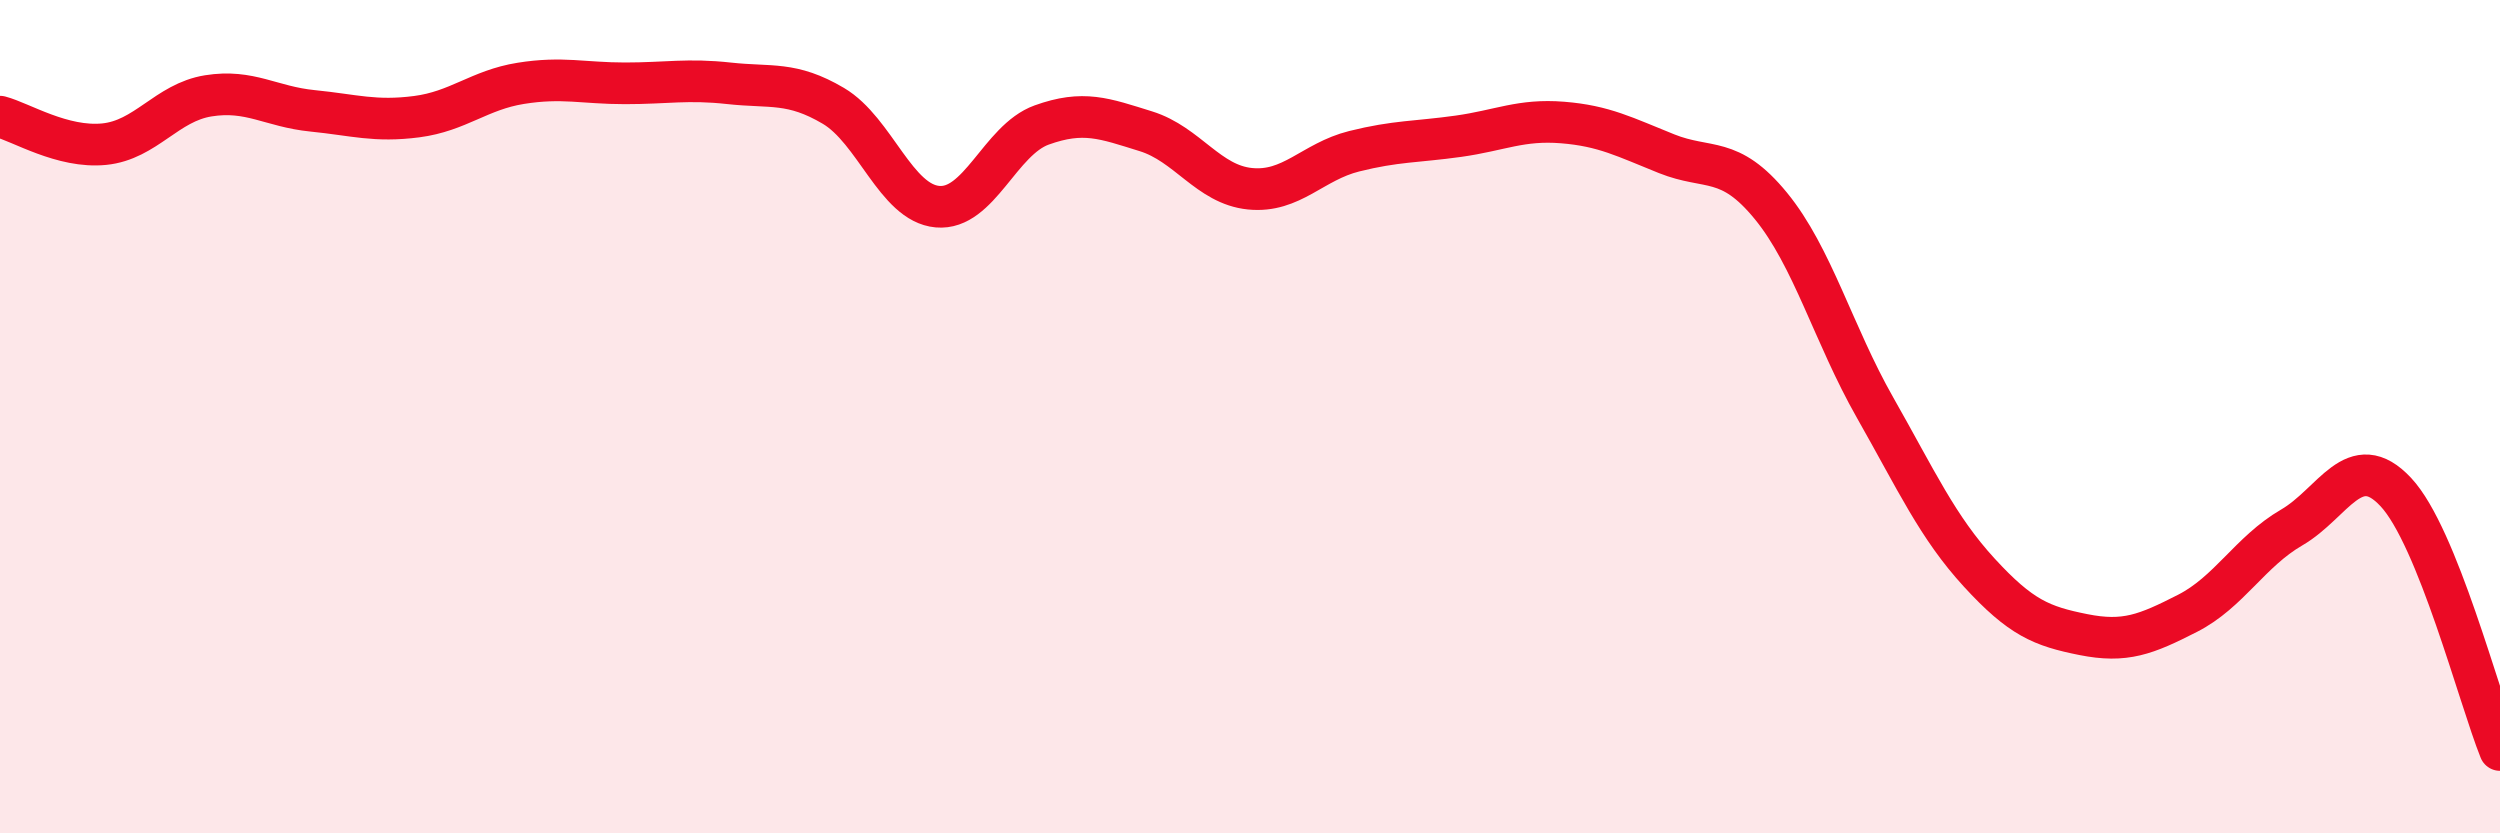
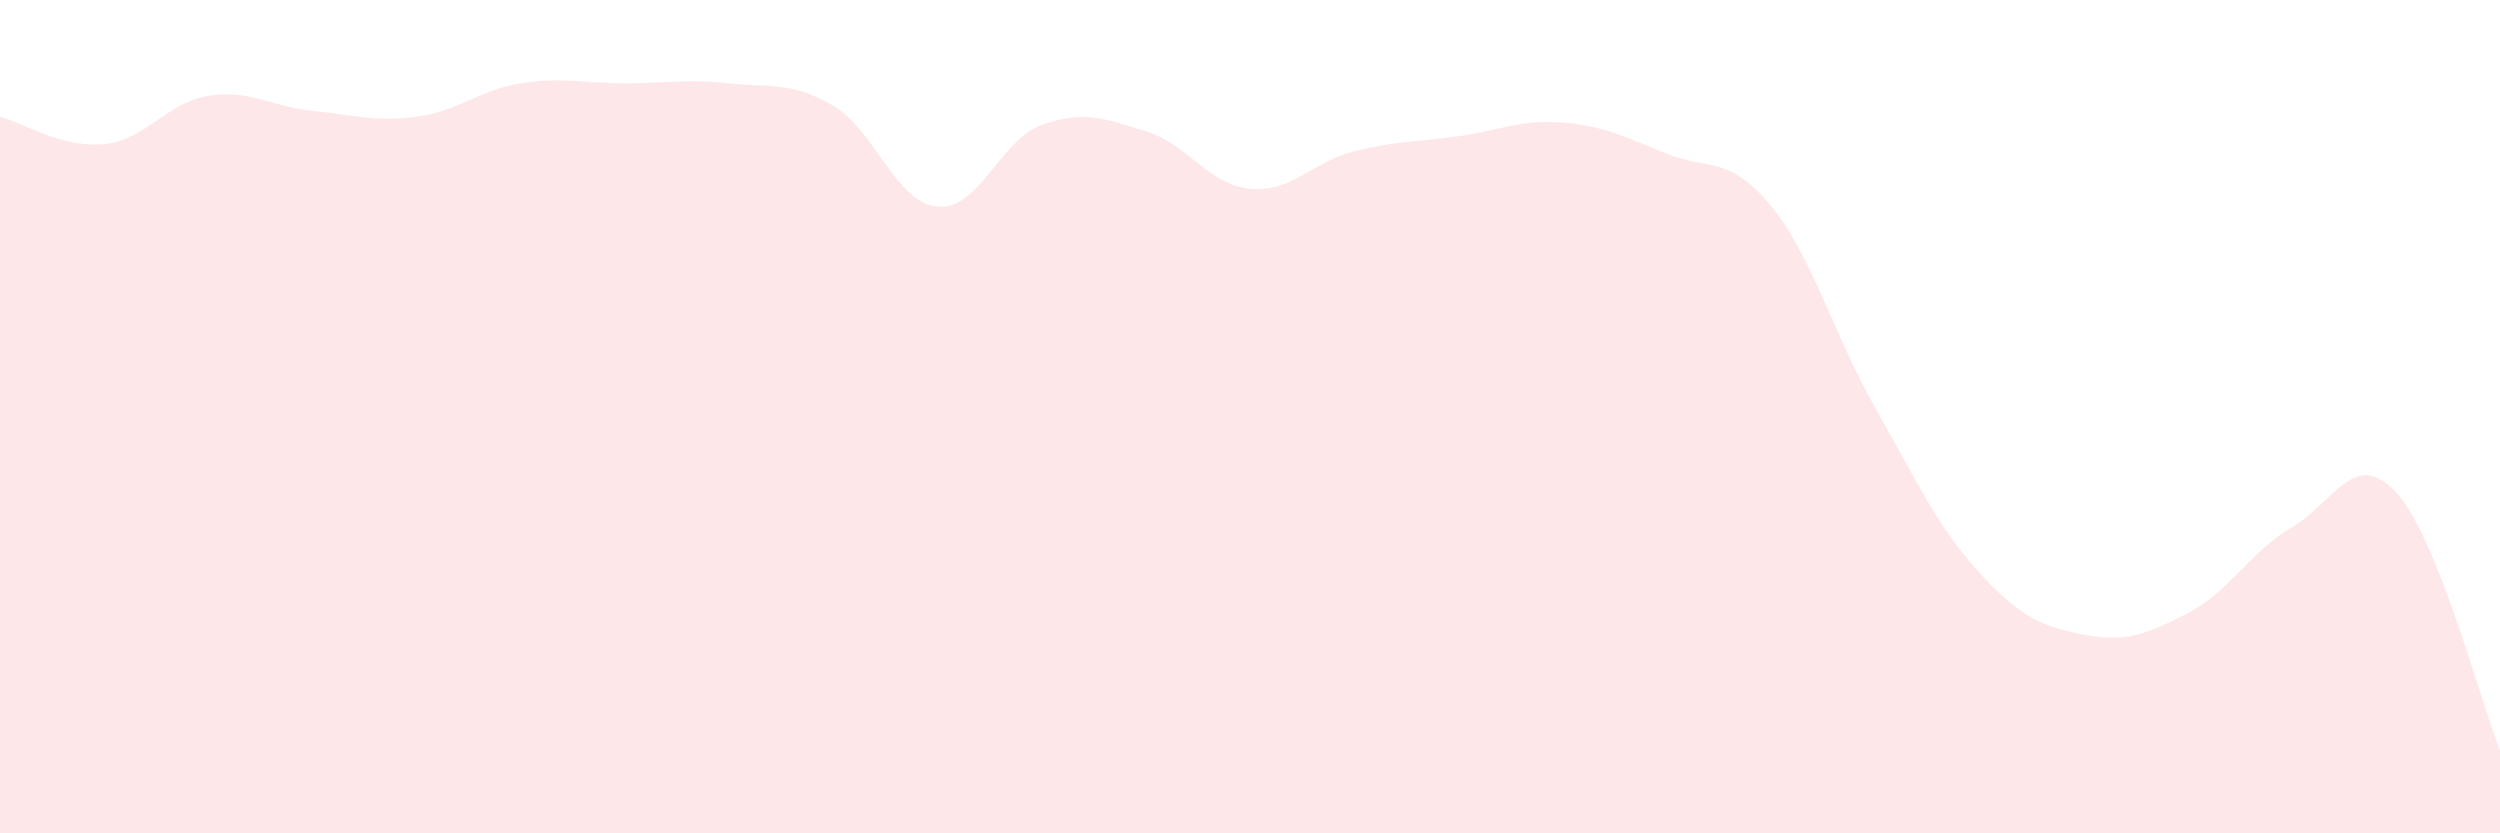
<svg xmlns="http://www.w3.org/2000/svg" width="60" height="20" viewBox="0 0 60 20">
  <path d="M 0,2.8 C 0.5,2.93 1.5,3.56 2.5,3.46 C 3.5,3.36 4,2.46 5,2.3 C 6,2.14 6.5,2.56 7.5,2.66 C 8.5,2.76 9,2.93 10,2.8 C 11,2.67 11.5,2.16 12.5,2 C 13.5,1.84 14,2 15,2 C 16,2 16.5,1.89 17.5,2 C 18.5,2.11 19,1.95 20,2.54 C 21,3.13 21.5,4.87 22.5,4.96 C 23.5,5.05 24,3.36 25,3 C 26,2.64 26.5,2.84 27.5,3.15 C 28.5,3.46 29,4.43 30,4.53 C 31,4.63 31.5,3.88 32.5,3.63 C 33.5,3.38 34,3.41 35,3.27 C 36,3.13 36.5,2.86 37.5,2.94 C 38.5,3.02 39,3.29 40,3.69 C 41,4.09 41.5,3.72 42.5,4.94 C 43.5,6.16 44,8.02 45,9.78 C 46,11.54 46.5,12.65 47.5,13.74 C 48.5,14.83 49,15.03 50,15.23 C 51,15.43 51.5,15.23 52.5,14.72 C 53.5,14.21 54,13.24 55,12.66 C 56,12.08 56.5,10.74 57.5,11.81 C 58.5,12.88 59.5,16.76 60,18L60 20L0 20Z" fill="#EB0A25" opacity="0.1" stroke-linecap="round" stroke-linejoin="round" />
-   <path d="M 0,2.8 C 0.5,2.93 1.5,3.56 2.5,3.46 C 3.5,3.36 4,2.46 5,2.3 C 6,2.14 6.5,2.56 7.5,2.66 C 8.5,2.76 9,2.93 10,2.8 C 11,2.67 11.5,2.16 12.5,2 C 13.5,1.84 14,2 15,2 C 16,2 16.5,1.89 17.5,2 C 18.5,2.11 19,1.95 20,2.54 C 21,3.13 21.5,4.87 22.5,4.96 C 23.5,5.05 24,3.36 25,3 C 26,2.64 26.5,2.84 27.5,3.15 C 28.5,3.46 29,4.43 30,4.53 C 31,4.63 31.5,3.88 32.5,3.63 C 33.5,3.38 34,3.41 35,3.27 C 36,3.13 36.5,2.86 37.5,2.94 C 38.5,3.02 39,3.29 40,3.69 C 41,4.09 41.5,3.72 42.5,4.94 C 43.5,6.16 44,8.02 45,9.78 C 46,11.54 46.5,12.65 47.5,13.74 C 48.5,14.83 49,15.03 50,15.23 C 51,15.43 51.5,15.23 52.5,14.72 C 53.5,14.21 54,13.24 55,12.66 C 56,12.08 56.5,10.74 57.5,11.81 C 58.5,12.88 59.5,16.76 60,18" stroke="#EB0A25" stroke-width="1" fill="none" stroke-linecap="round" stroke-linejoin="round" />
</svg>